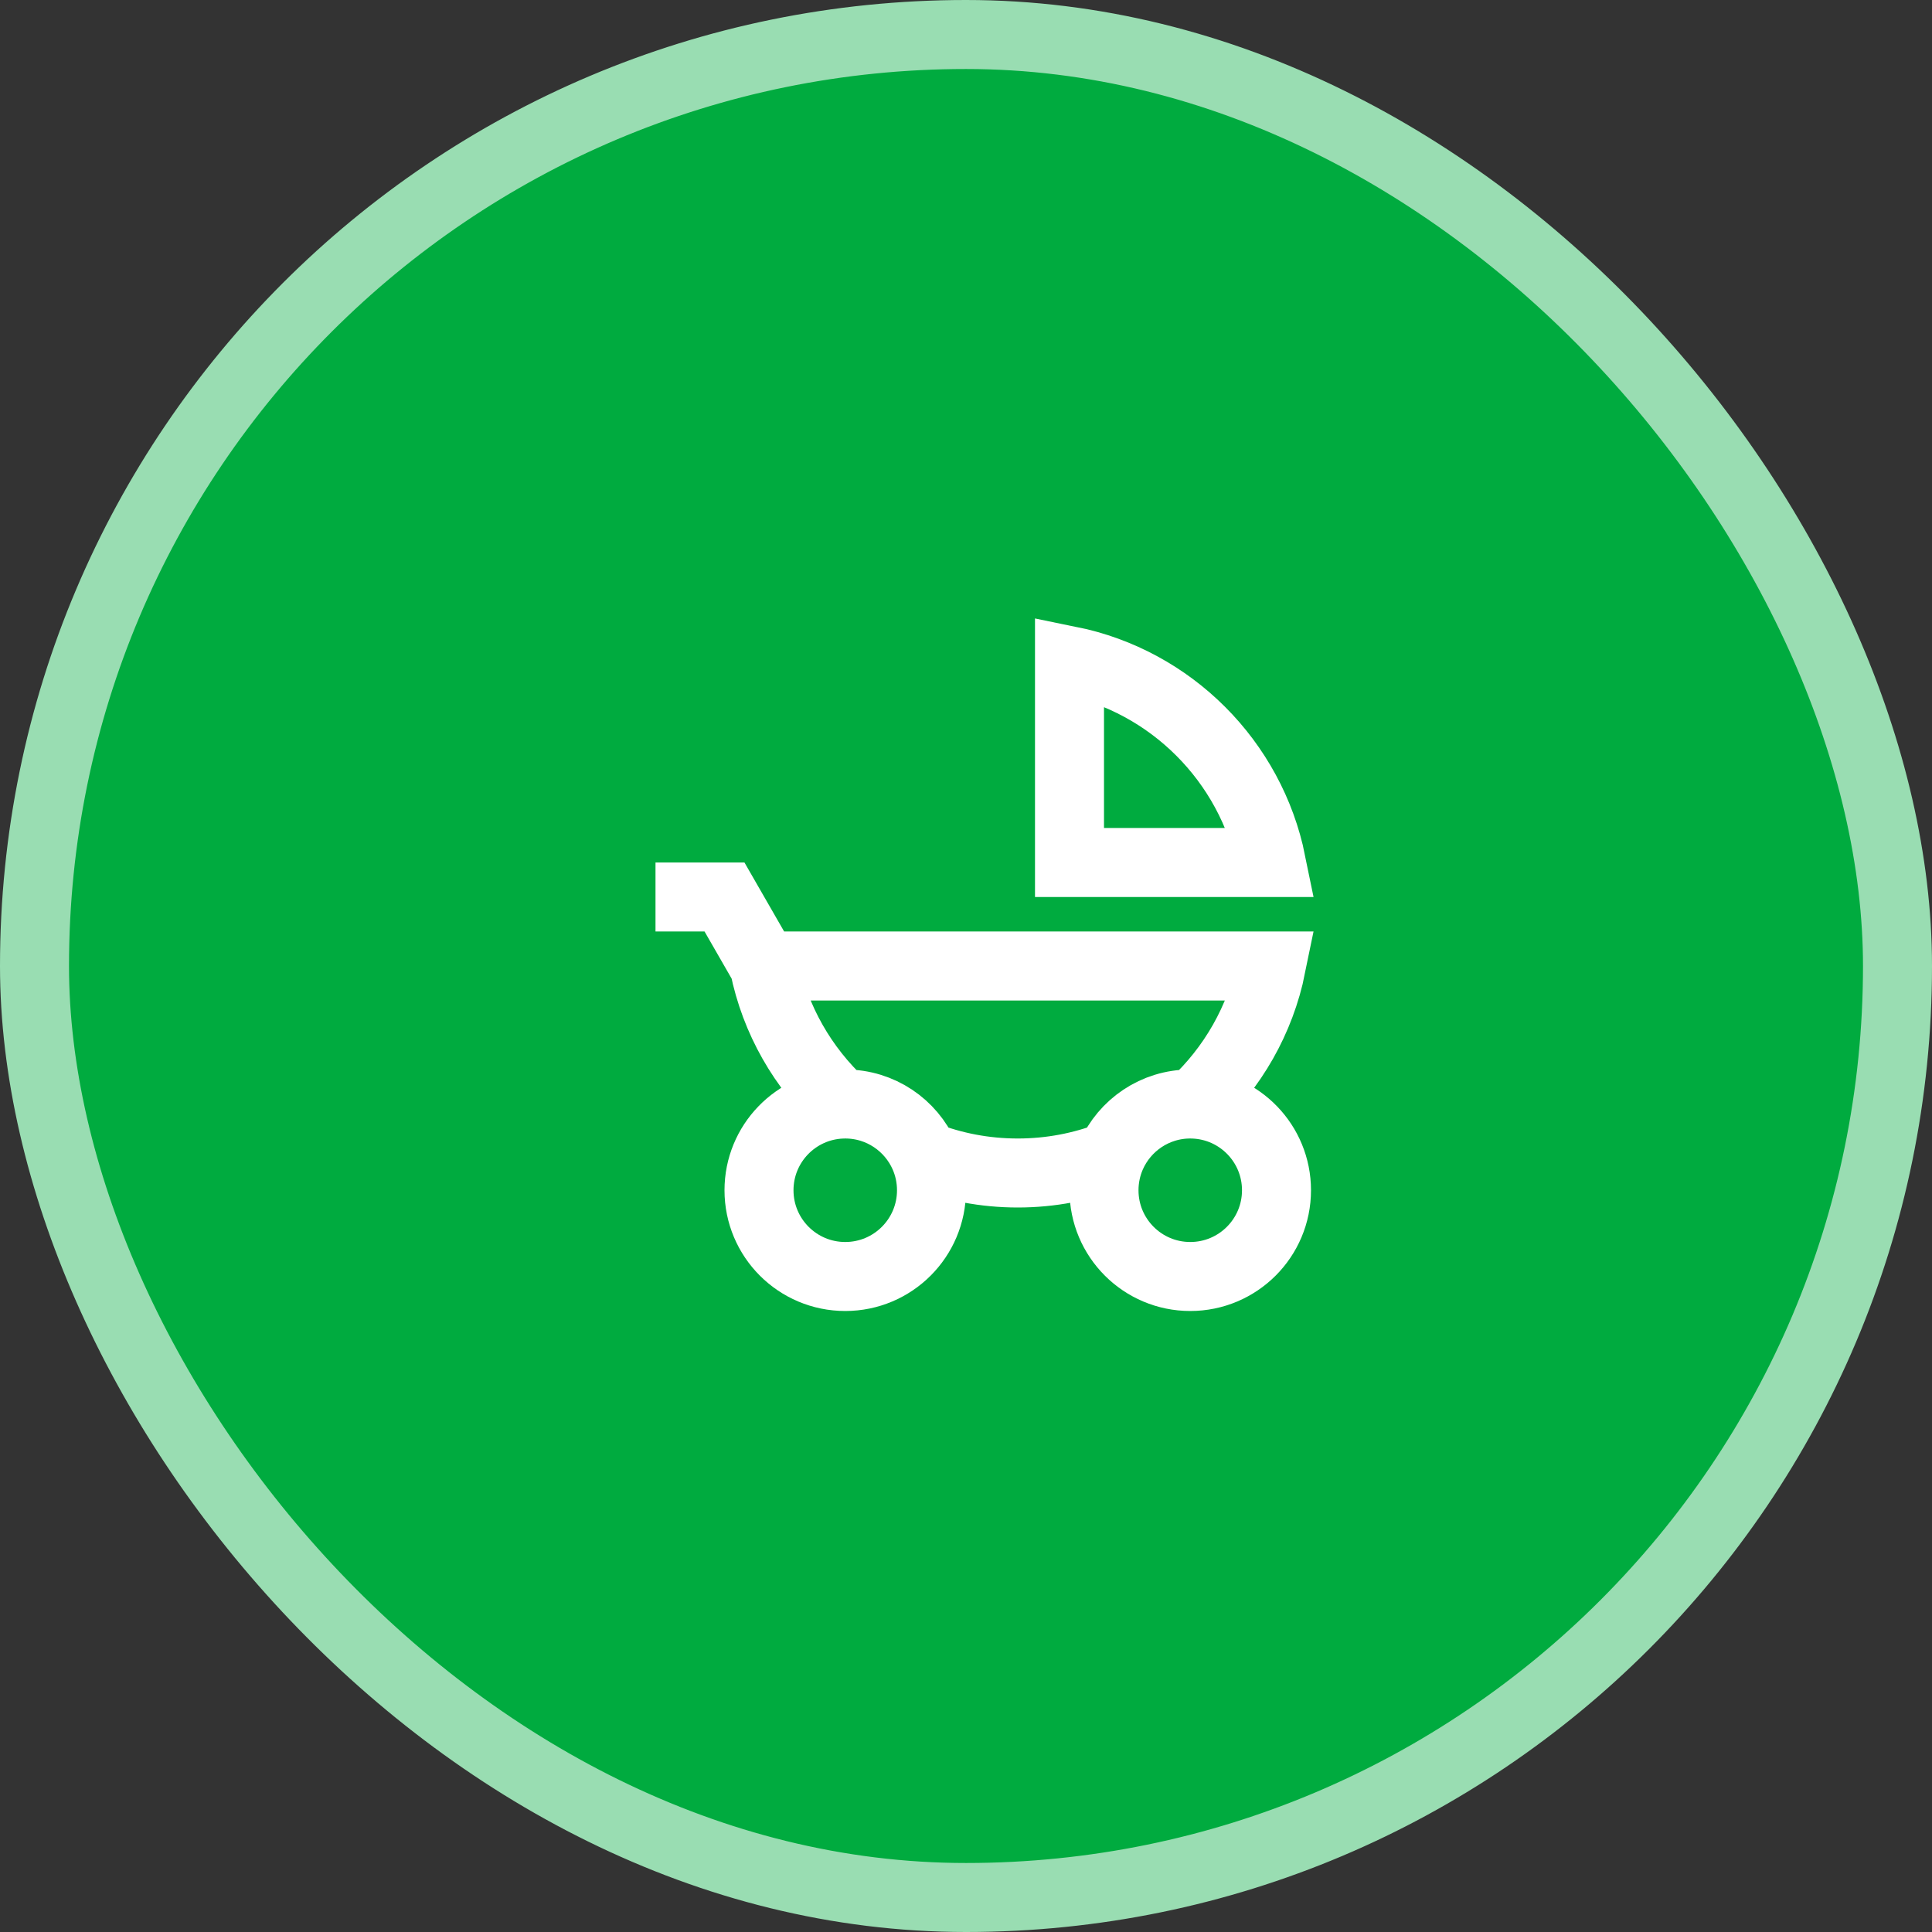
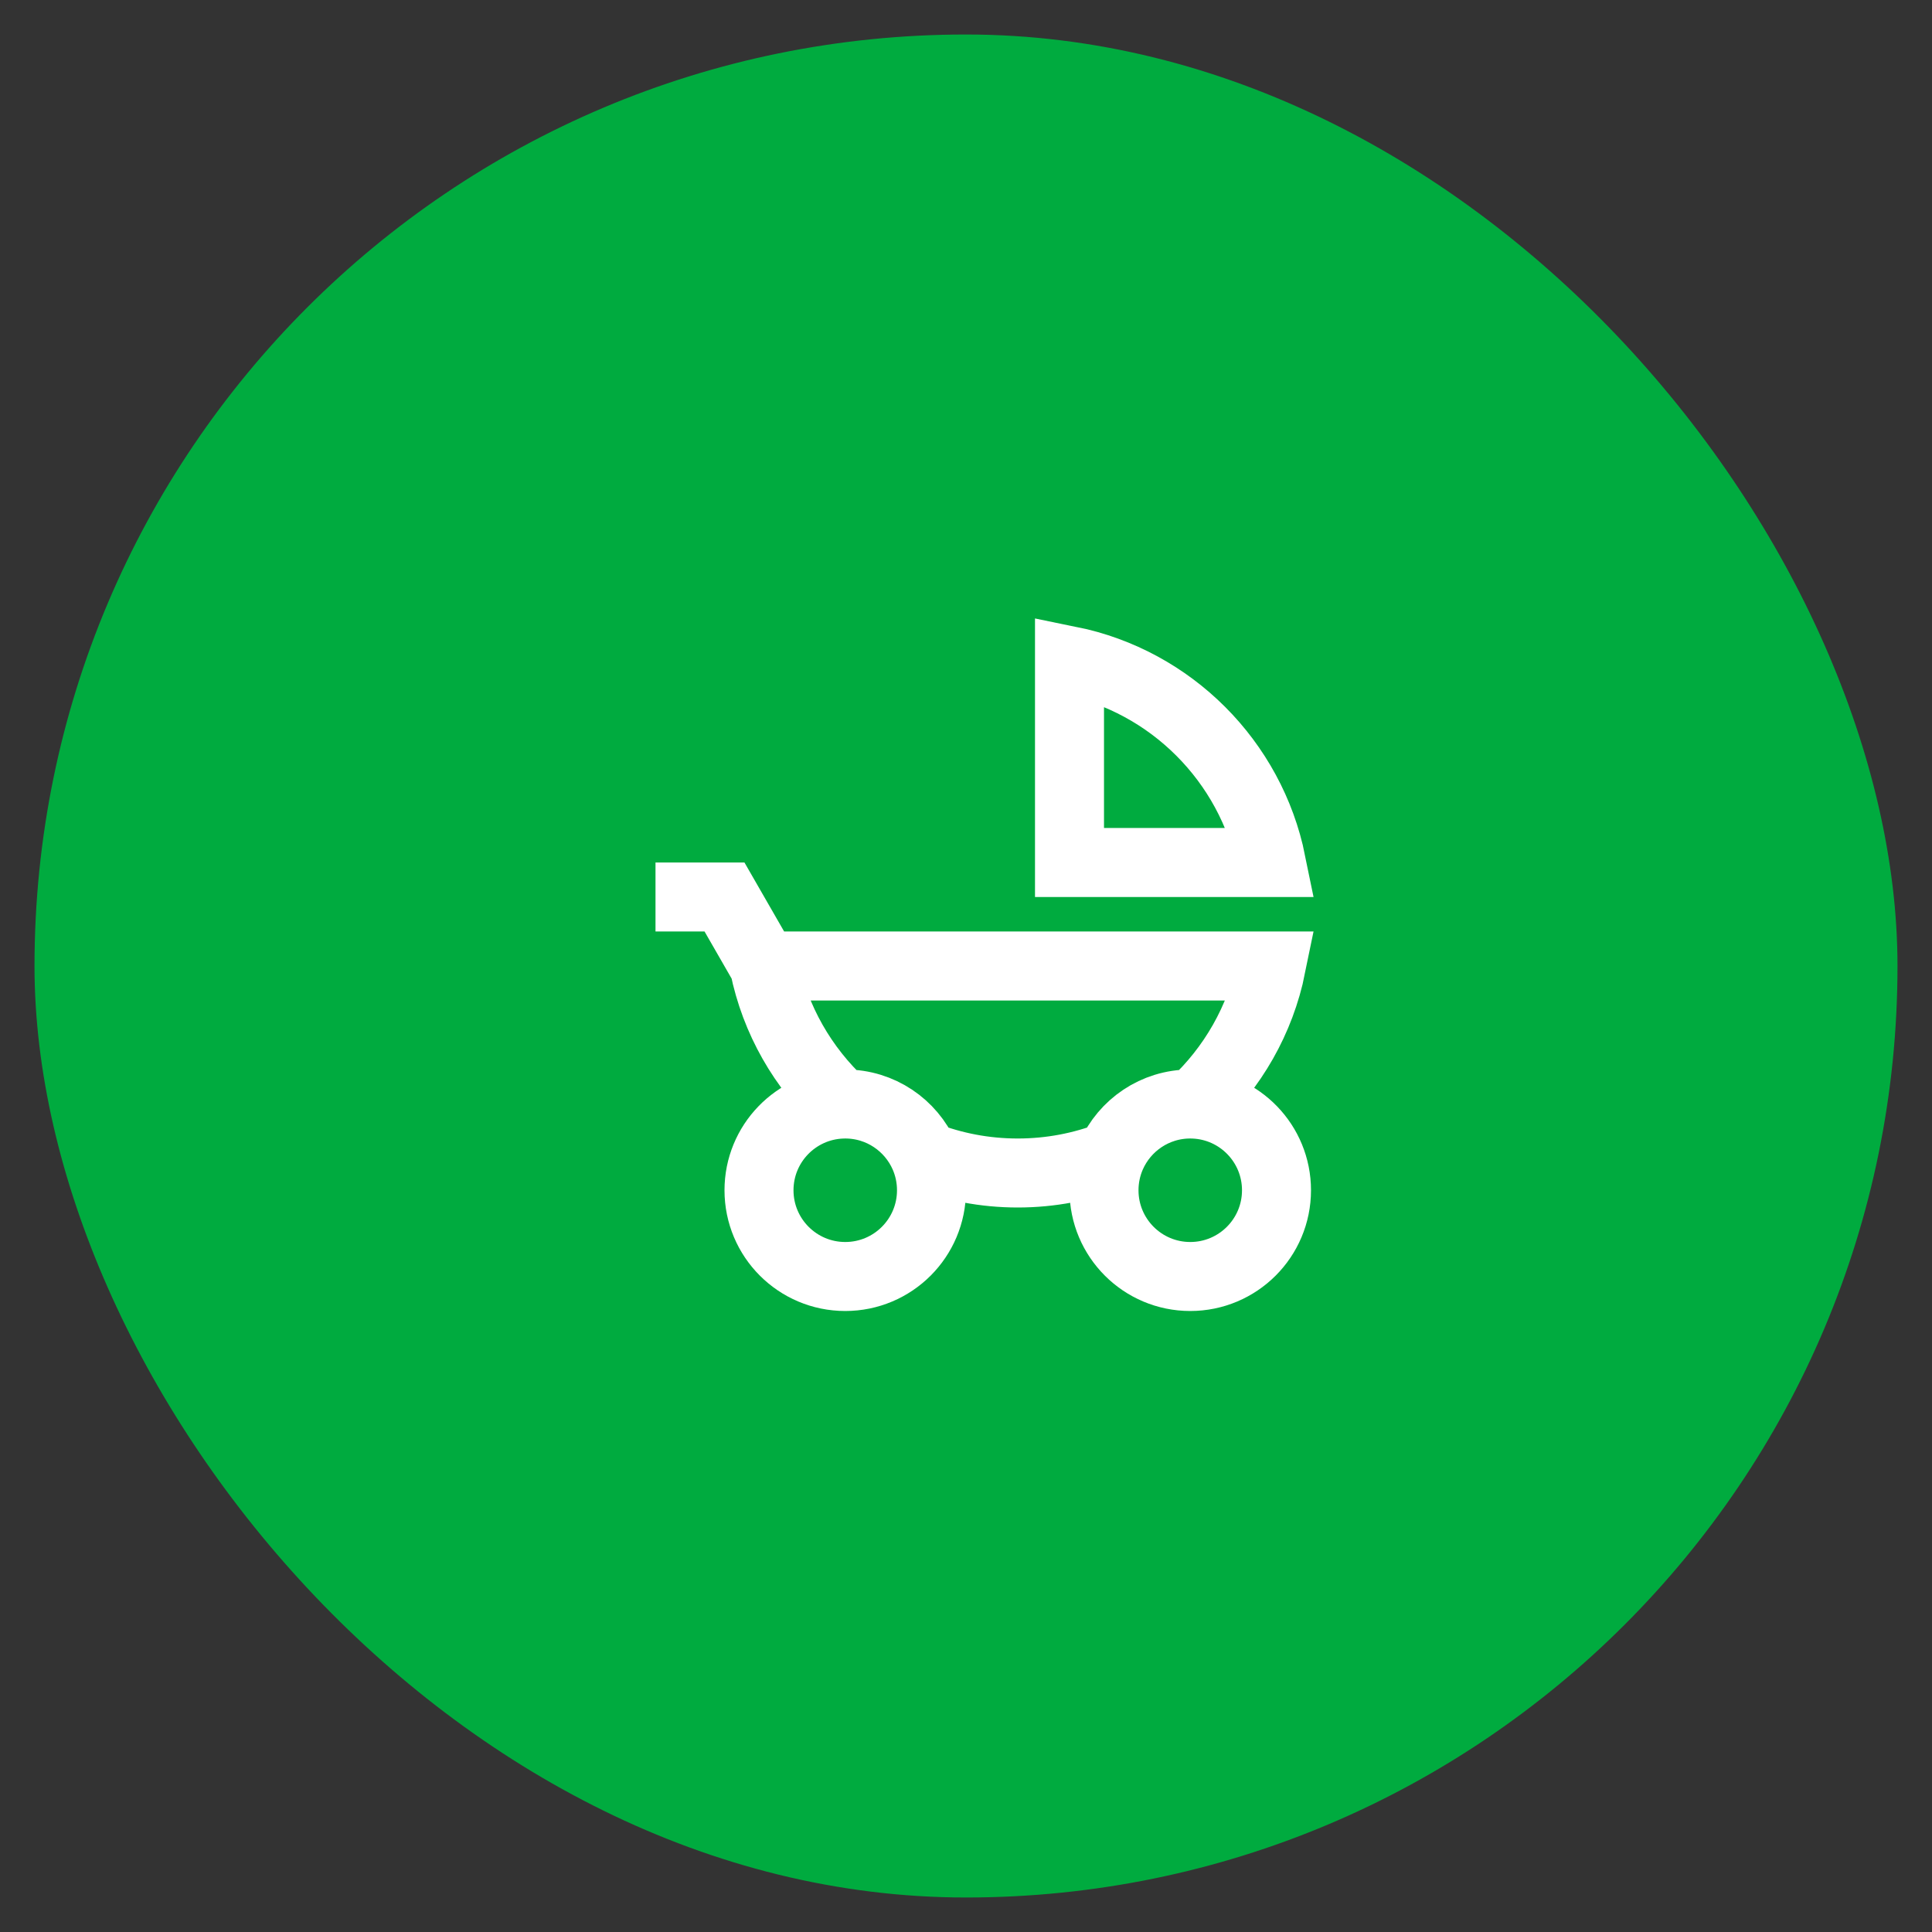
<svg xmlns="http://www.w3.org/2000/svg" width="56" height="56" viewBox="0 0 56 56" fill="none">
  <rect x="0" y="0" width="56" height="56" fill="#333333" stroke="none" />
  <rect x="1" y="1" width="54" height="54" rx="27" fill="#00AB3F" />
  <path d="M19 26L21 26L22.15 28M22.15 28H36.85C36.532 29.567 35.726 30.956 34.597 32.002M22.15 28C22.468 29.567 23.274 30.956 24.403 32.002M24.403 32.002C23.067 32.053 22 33.152 22 34.5C22 35.881 23.119 37 24.5 37C25.881 37 27 35.881 27 34.5C27 34.143 26.925 33.803 26.79 33.495M24.403 32.002C24.435 32.001 24.468 32 24.5 32C25.523 32 26.403 32.615 26.79 33.495M26.79 33.495C27.631 33.821 28.544 34 29.5 34C30.456 34 31.369 33.821 32.21 33.495M34.597 32.002C34.565 32.001 34.532 32 34.5 32C33.477 32 32.597 32.615 32.21 33.495M34.597 32.002C35.933 32.053 37 33.152 37 34.5C37 35.881 35.881 37 34.5 37C33.119 37 32 35.881 32 34.5C32 34.143 32.075 33.803 32.21 33.495M31 19.15V25H36.85C36.253 22.061 33.939 19.747 31 19.15Z" stroke="white" stroke-width="2" />
-   <rect x="1" y="1" width="54" height="54" rx="27" stroke="#99DDB2" stroke-width="2" />
</svg>